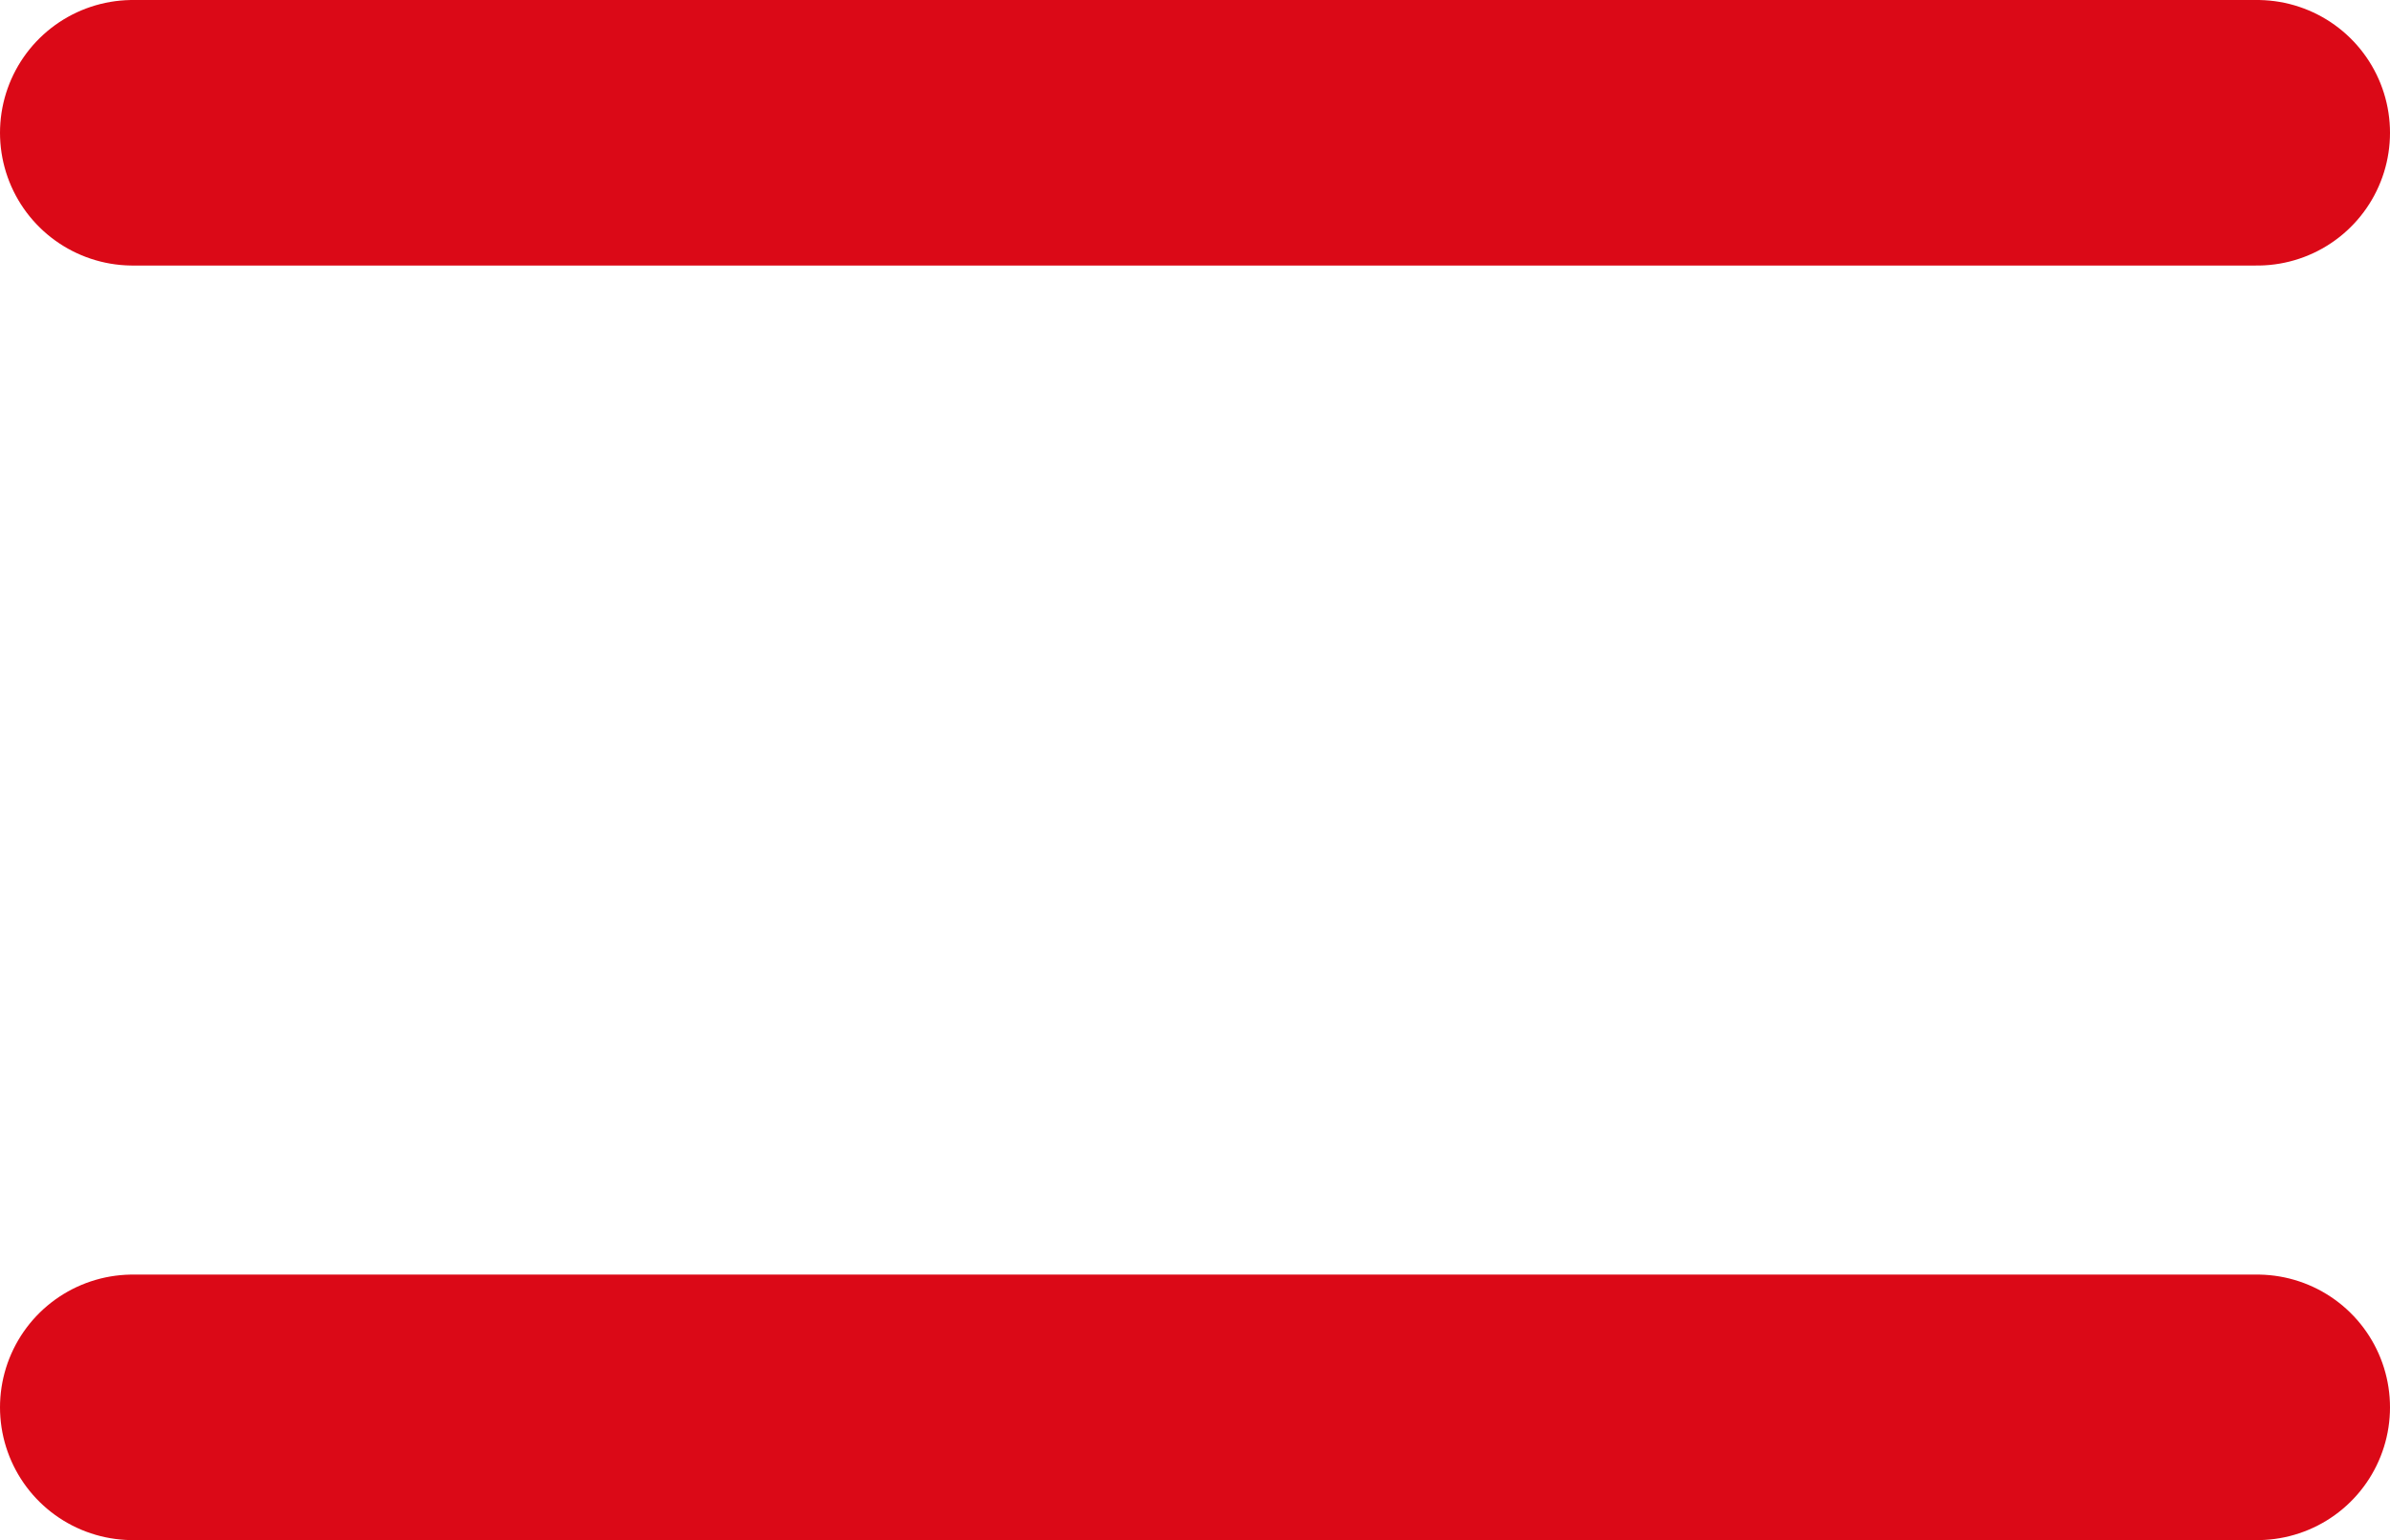
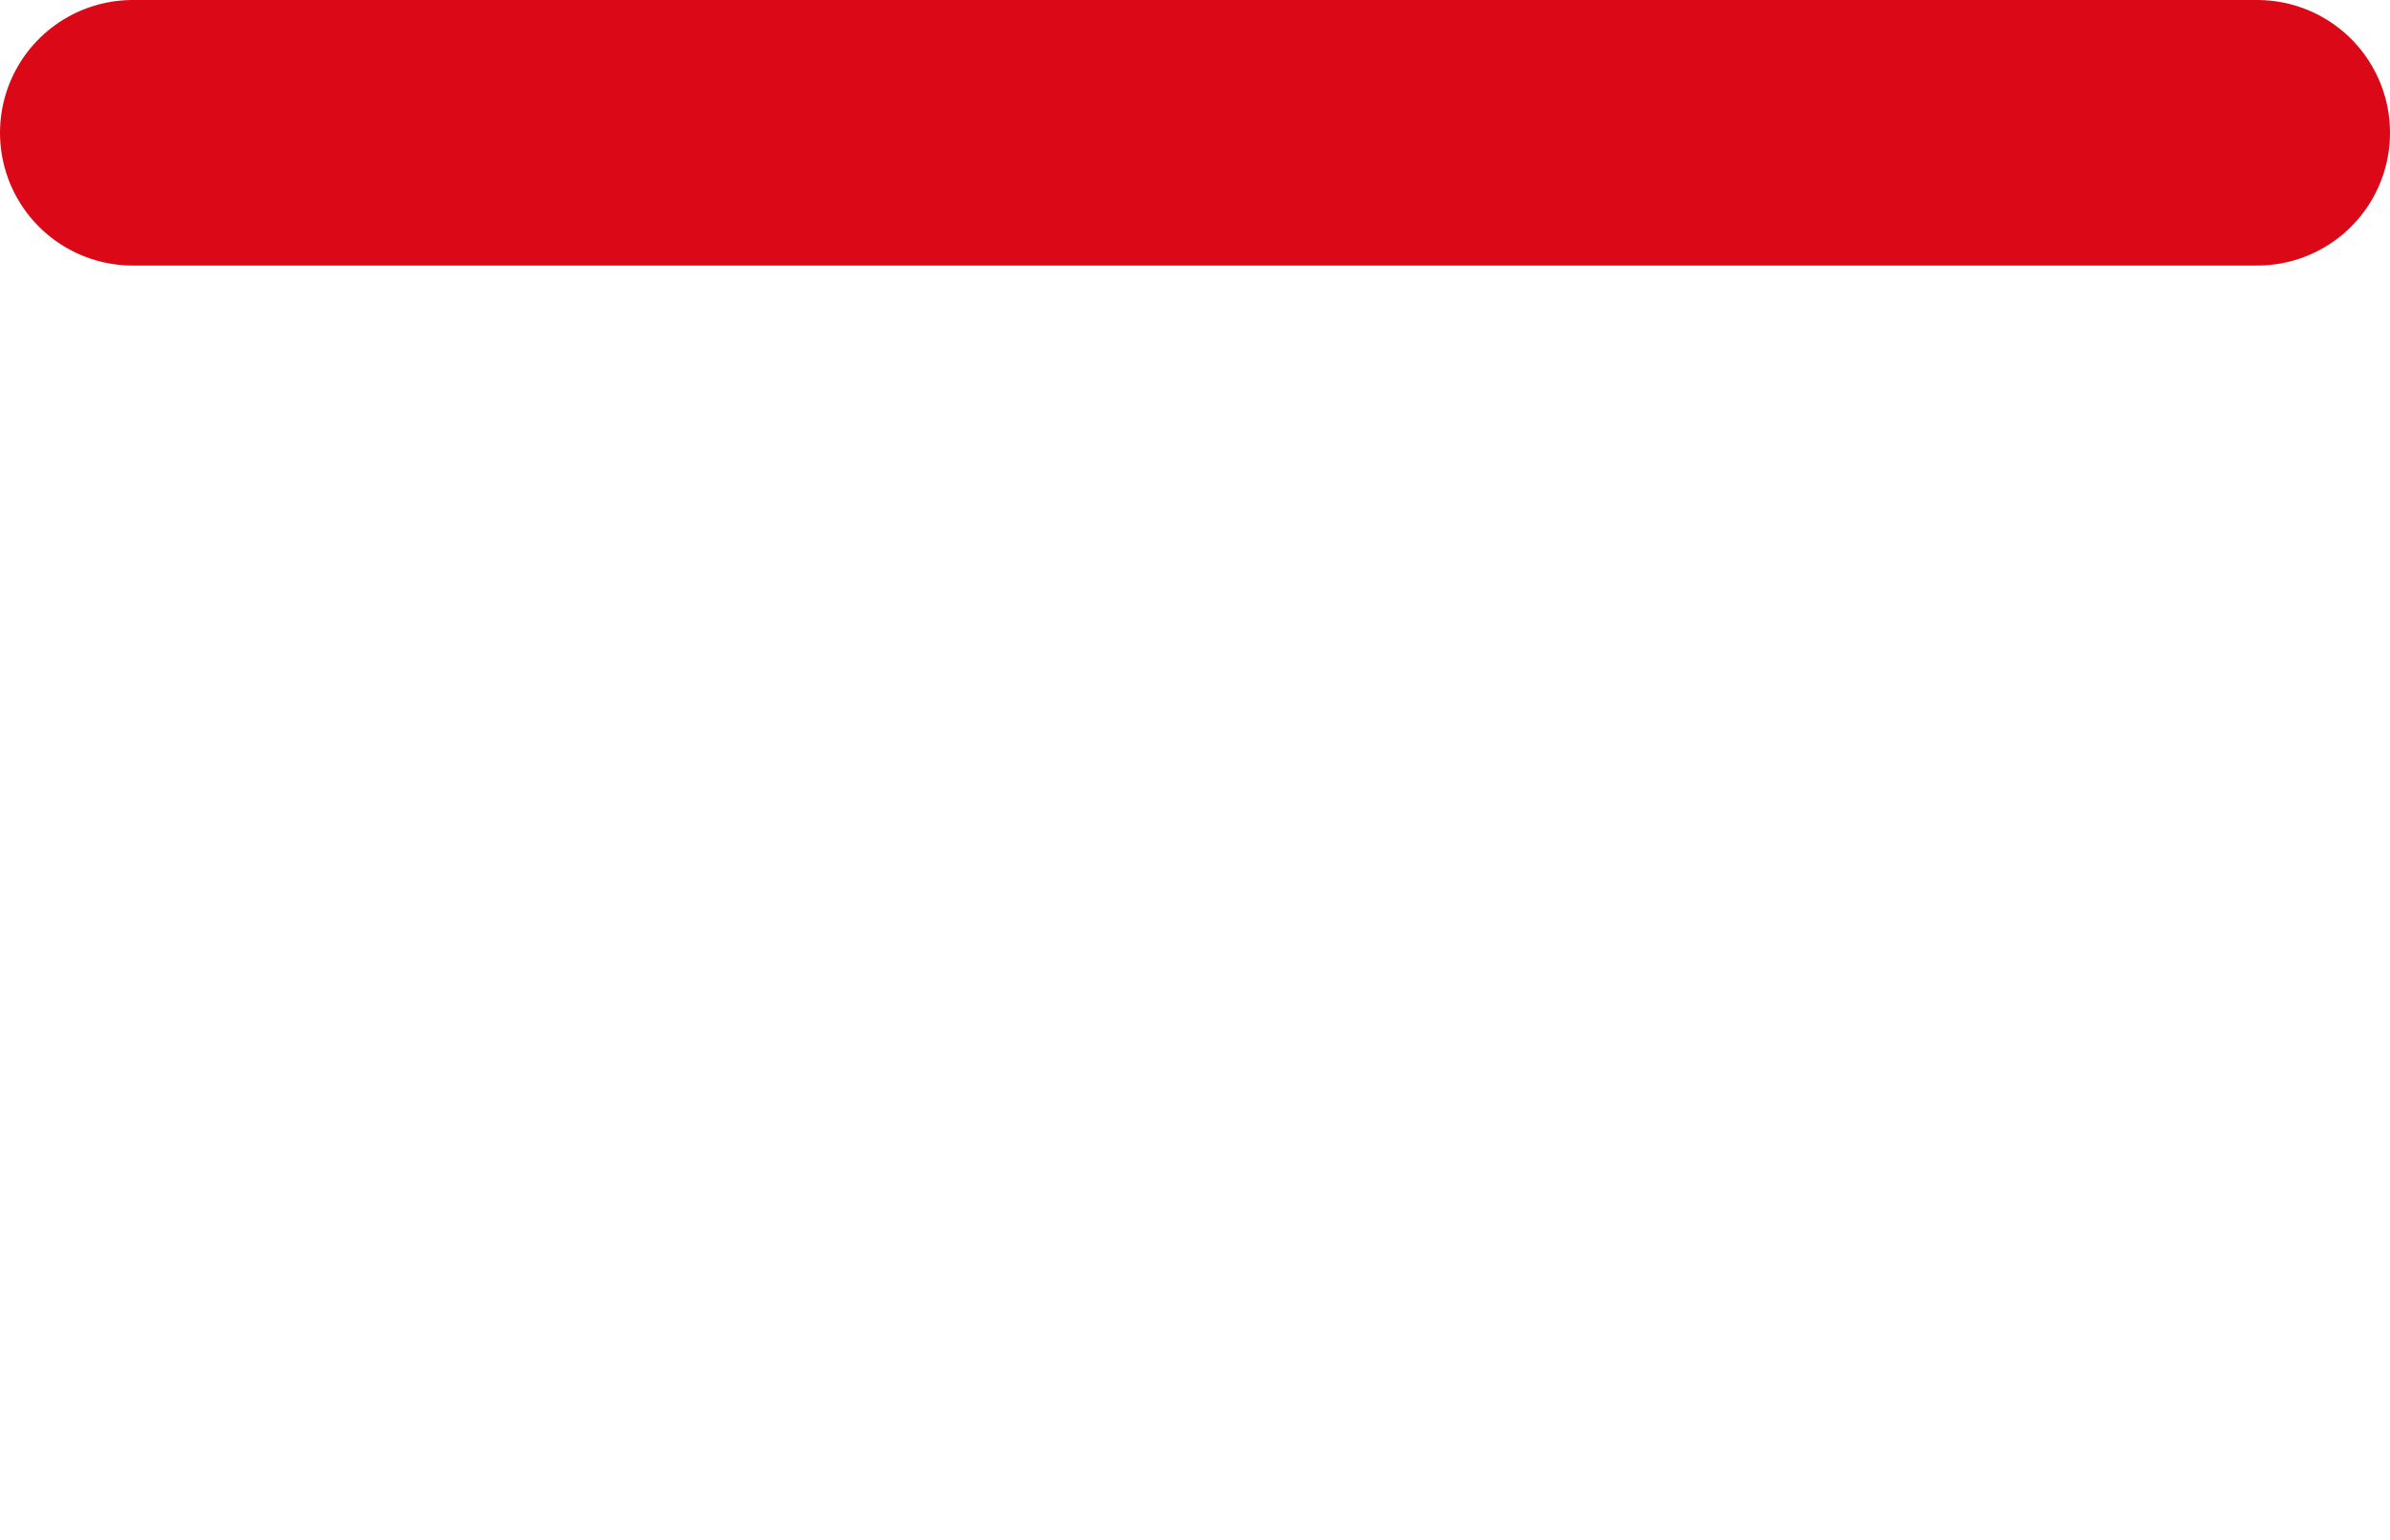
<svg xmlns="http://www.w3.org/2000/svg" width="45" height="29" viewBox="0 0 45 29" fill="none">
  <line x1="2.5" y1="2.5" x2="42.5" y2="2.5" stroke="#DB0917" stroke-width="5" stroke-linecap="round" />
-   <line x1="2.5" y1="26.5" x2="42.5" y2="26.5" stroke="#DB0917" stroke-width="5" stroke-linecap="round" />
</svg>